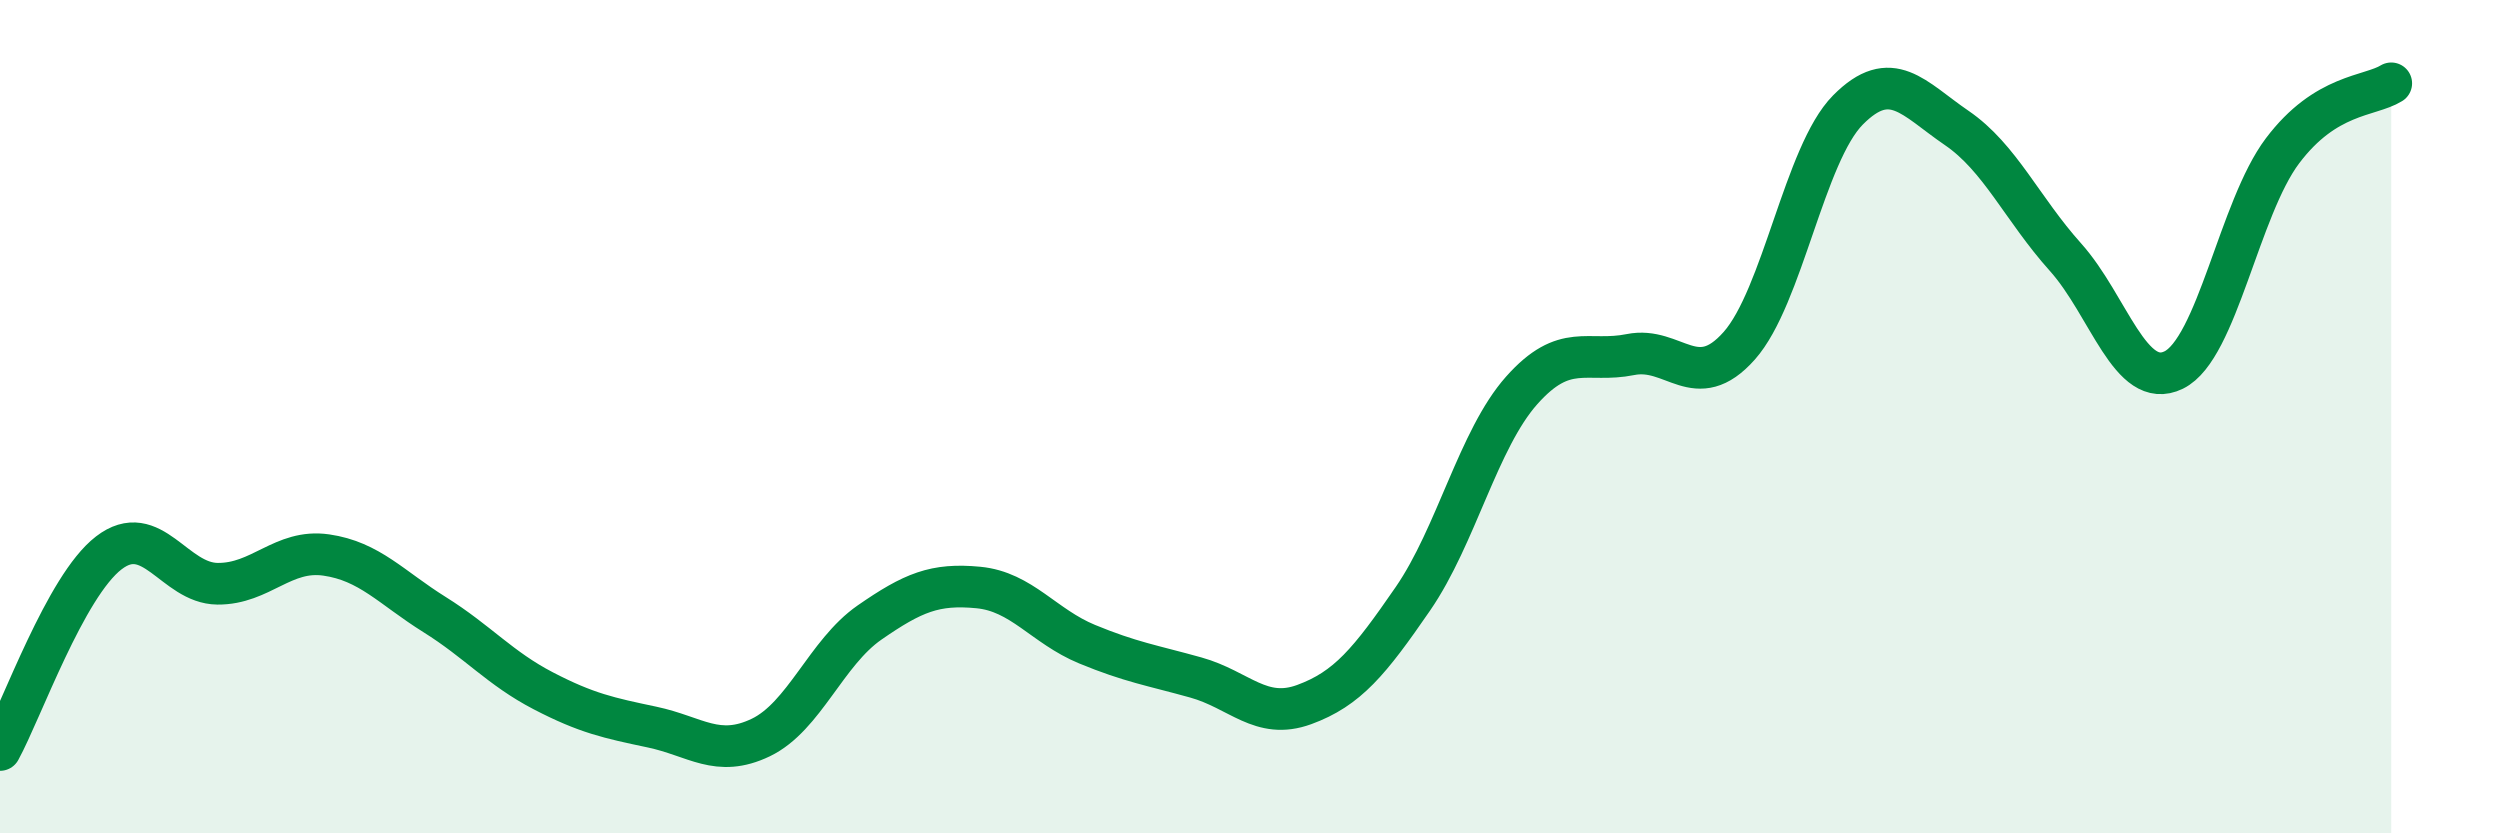
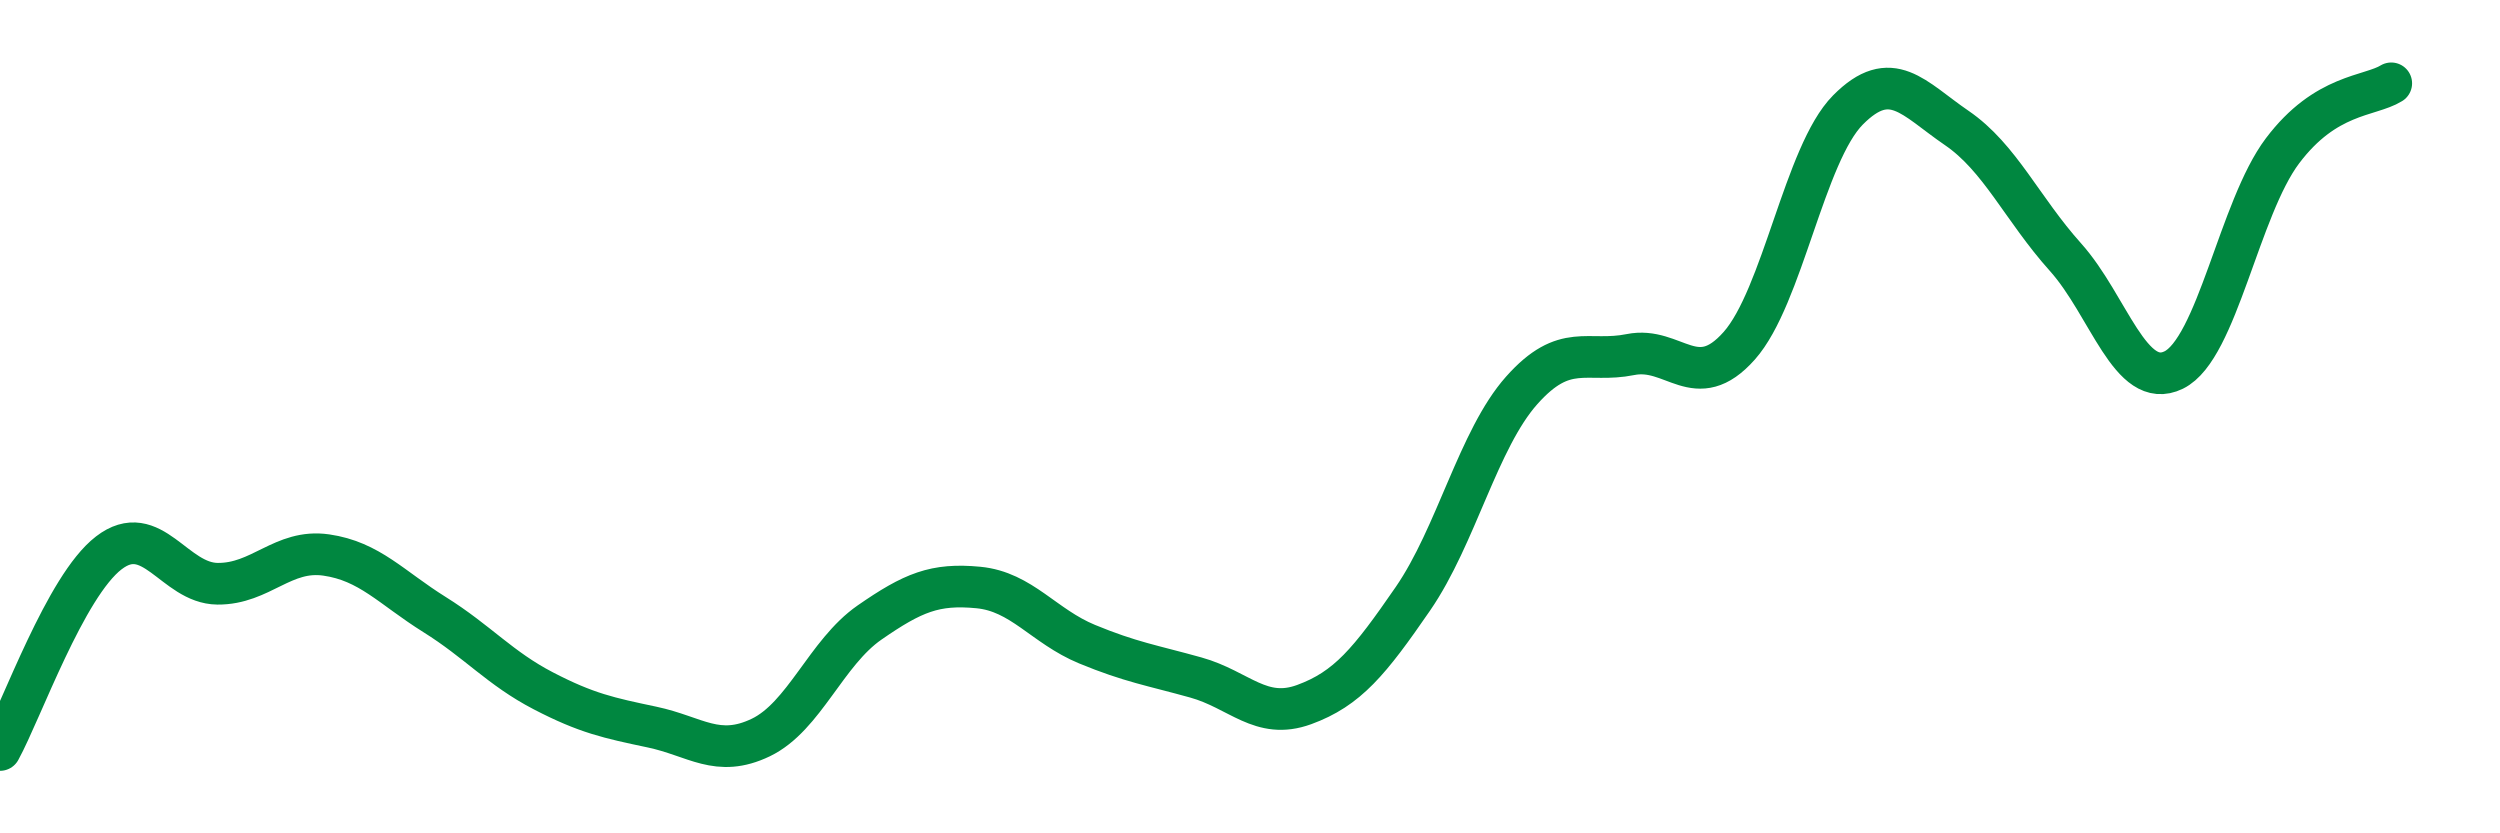
<svg xmlns="http://www.w3.org/2000/svg" width="60" height="20" viewBox="0 0 60 20">
-   <path d="M 0,18 C 0.52,17.05 1.57,14.07 2.61,13.27 C 3.65,12.47 4.18,14 5.22,14.01 C 6.26,14.02 6.79,13.17 7.83,13.32 C 8.87,13.47 9.39,14.1 10.43,14.75 C 11.47,15.4 12,16.04 13.04,16.58 C 14.08,17.12 14.61,17.23 15.65,17.45 C 16.69,17.67 17.22,18.2 18.26,17.7 C 19.3,17.2 19.83,15.66 20.87,14.94 C 21.91,14.22 22.44,14 23.48,14.1 C 24.52,14.2 25.05,15.03 26.09,15.46 C 27.13,15.89 27.66,15.97 28.7,16.26 C 29.74,16.55 30.26,17.29 31.3,16.91 C 32.34,16.53 32.87,15.88 33.91,14.37 C 34.95,12.86 35.48,10.54 36.52,9.37 C 37.56,8.2 38.09,8.72 39.13,8.51 C 40.17,8.3 40.7,9.47 41.74,8.3 C 42.78,7.13 43.31,3.69 44.35,2.64 C 45.39,1.59 45.92,2.36 46.96,3.07 C 48,3.78 48.53,5.01 49.57,6.17 C 50.61,7.33 51.13,9.39 52.17,8.88 C 53.21,8.37 53.74,5 54.78,3.62 C 55.82,2.24 56.87,2.32 57.39,2L57.39 20L0 20Z" fill="#008740" opacity="0.1" stroke-linecap="round" stroke-linejoin="round" />
  <path d="M 0,18 C 0.52,17.05 1.57,14.07 2.61,13.27 C 3.65,12.47 4.18,14 5.22,14.01 C 6.26,14.02 6.79,13.17 7.83,13.32 C 8.87,13.47 9.39,14.1 10.43,14.75 C 11.47,15.4 12,16.04 13.04,16.58 C 14.08,17.12 14.61,17.23 15.65,17.45 C 16.69,17.67 17.22,18.2 18.26,17.7 C 19.3,17.2 19.83,15.66 20.87,14.94 C 21.91,14.22 22.44,14 23.48,14.1 C 24.52,14.2 25.05,15.03 26.09,15.46 C 27.13,15.89 27.66,15.97 28.7,16.26 C 29.74,16.55 30.26,17.29 31.3,16.91 C 32.34,16.53 32.87,15.88 33.91,14.37 C 34.95,12.86 35.48,10.54 36.52,9.37 C 37.56,8.2 38.09,8.72 39.13,8.51 C 40.17,8.3 40.7,9.47 41.74,8.3 C 42.78,7.13 43.31,3.69 44.35,2.64 C 45.39,1.59 45.92,2.36 46.96,3.07 C 48,3.78 48.53,5.01 49.57,6.17 C 50.61,7.33 51.13,9.39 52.17,8.88 C 53.21,8.37 53.74,5 54.78,3.62 C 55.82,2.24 56.87,2.32 57.39,2" stroke="#008740" stroke-width="1" fill="none" stroke-linecap="round" stroke-linejoin="round" />
</svg>